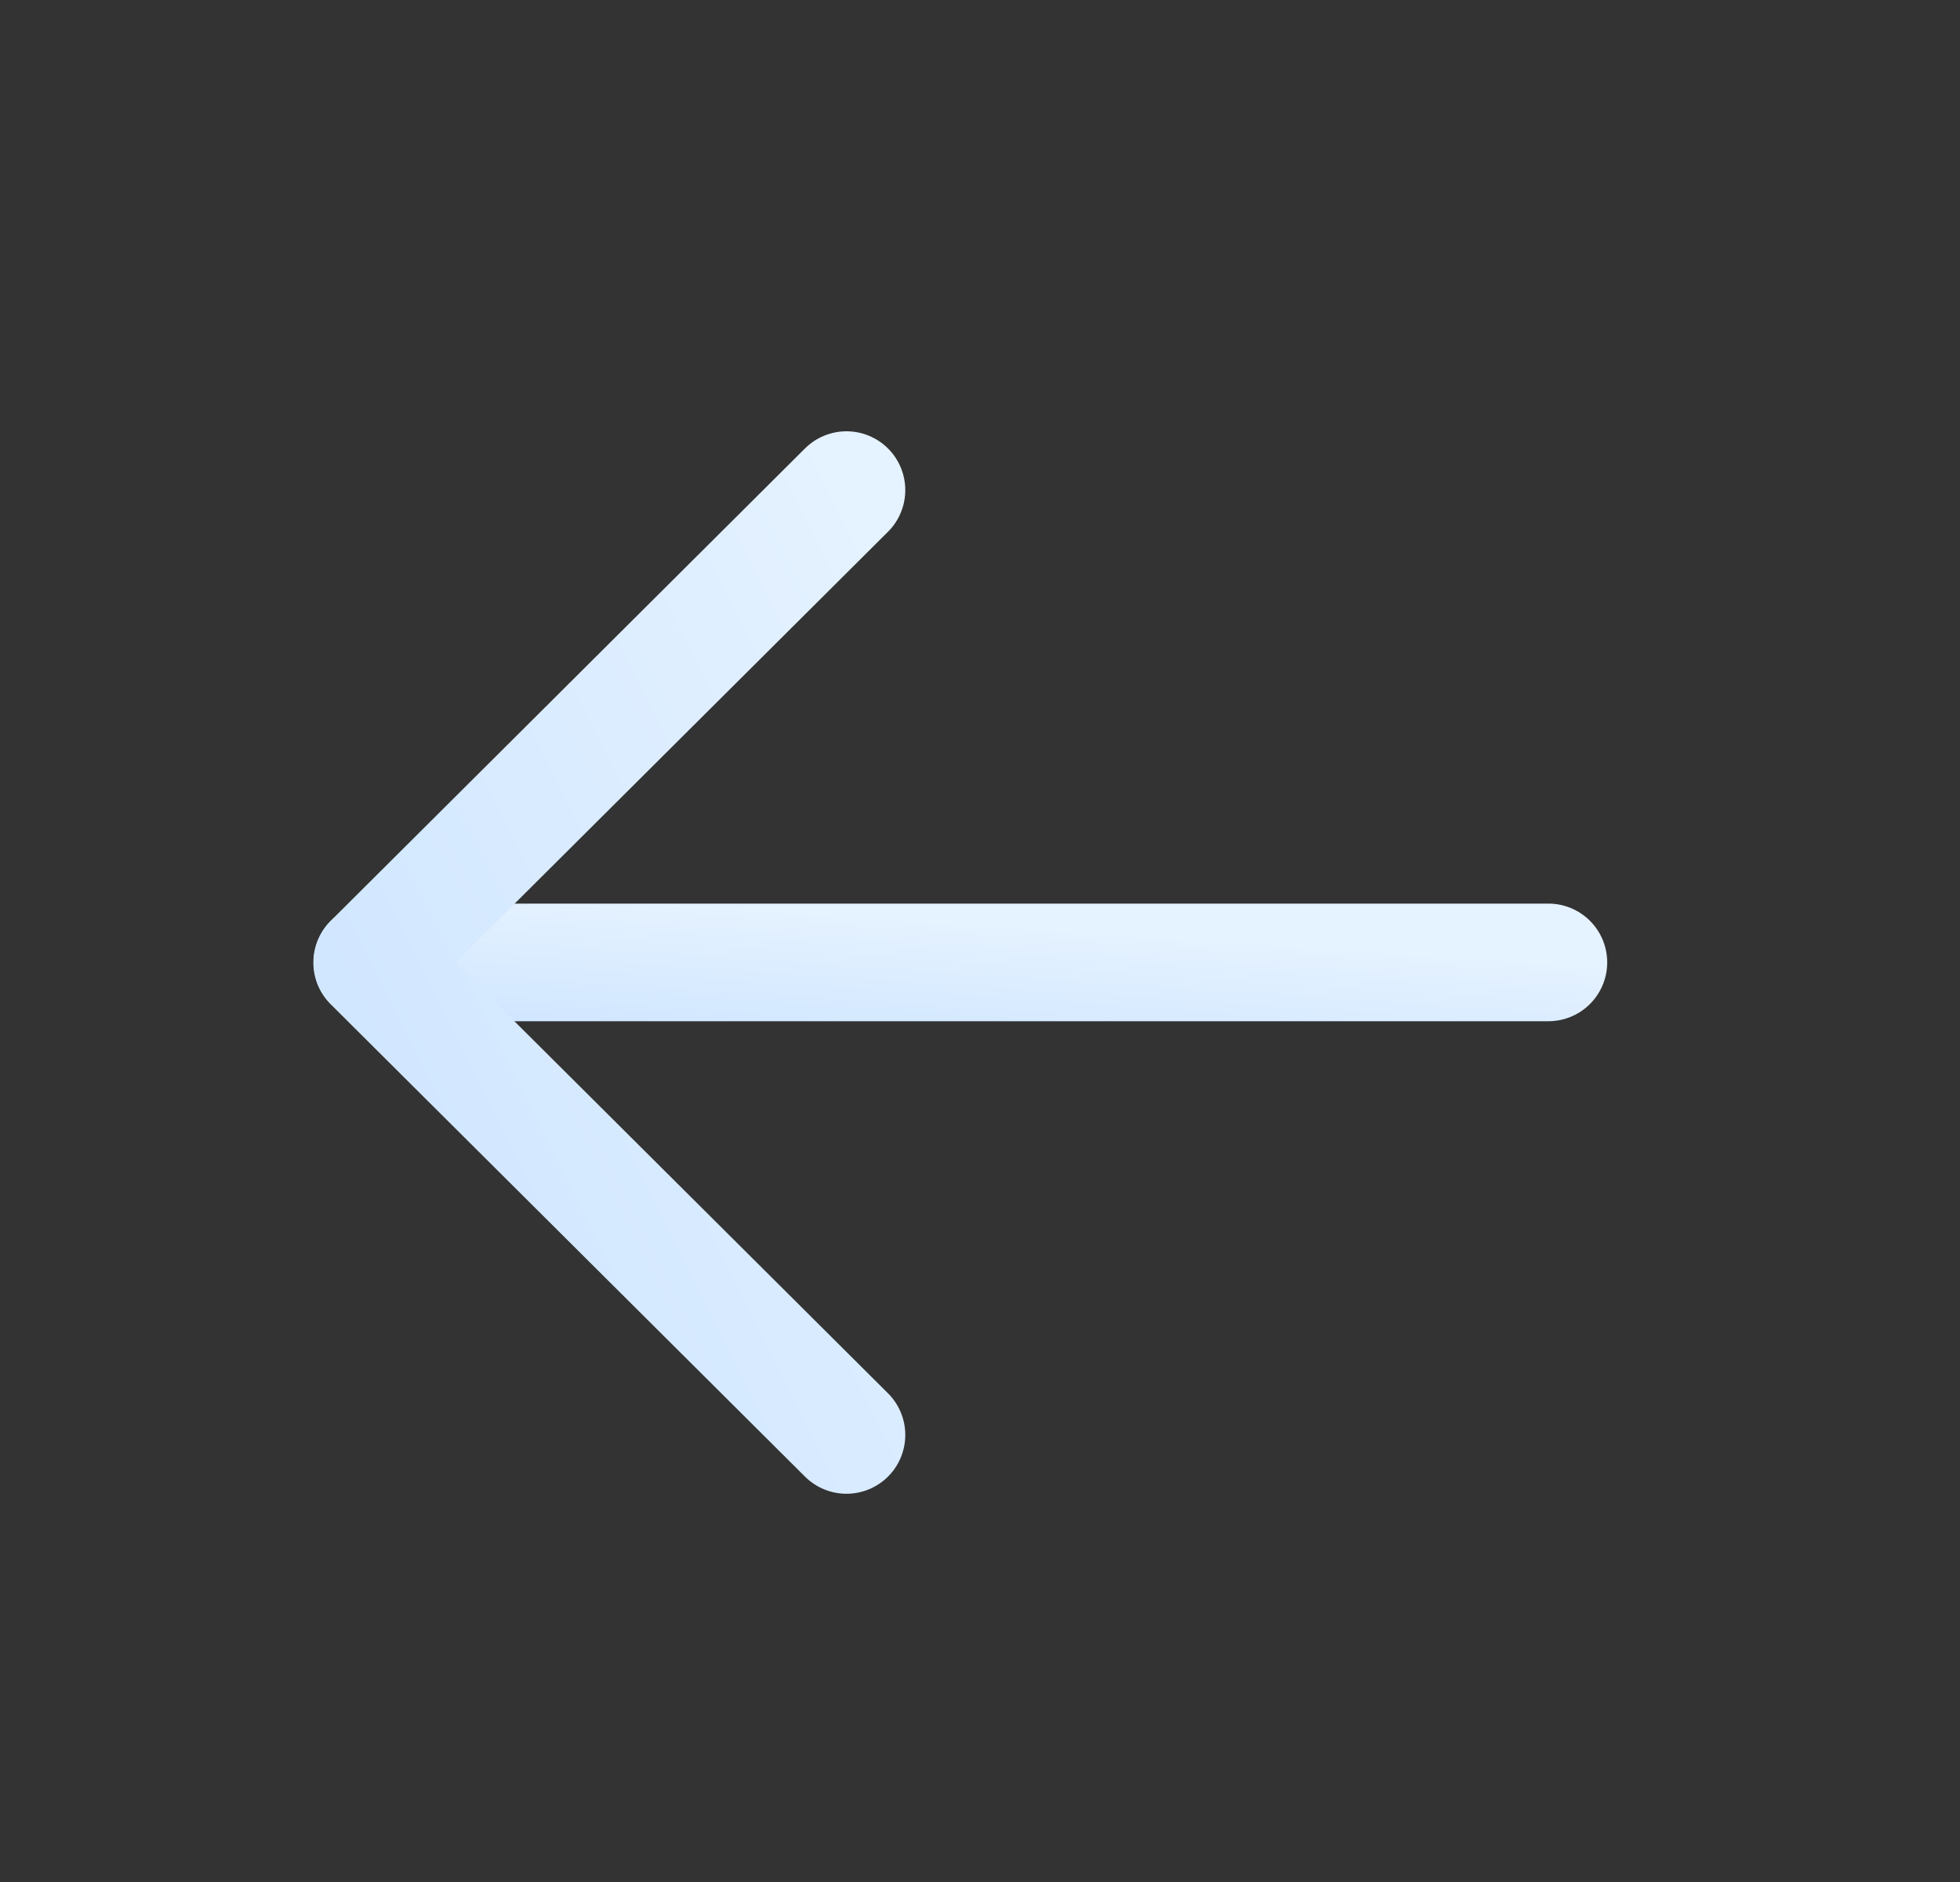
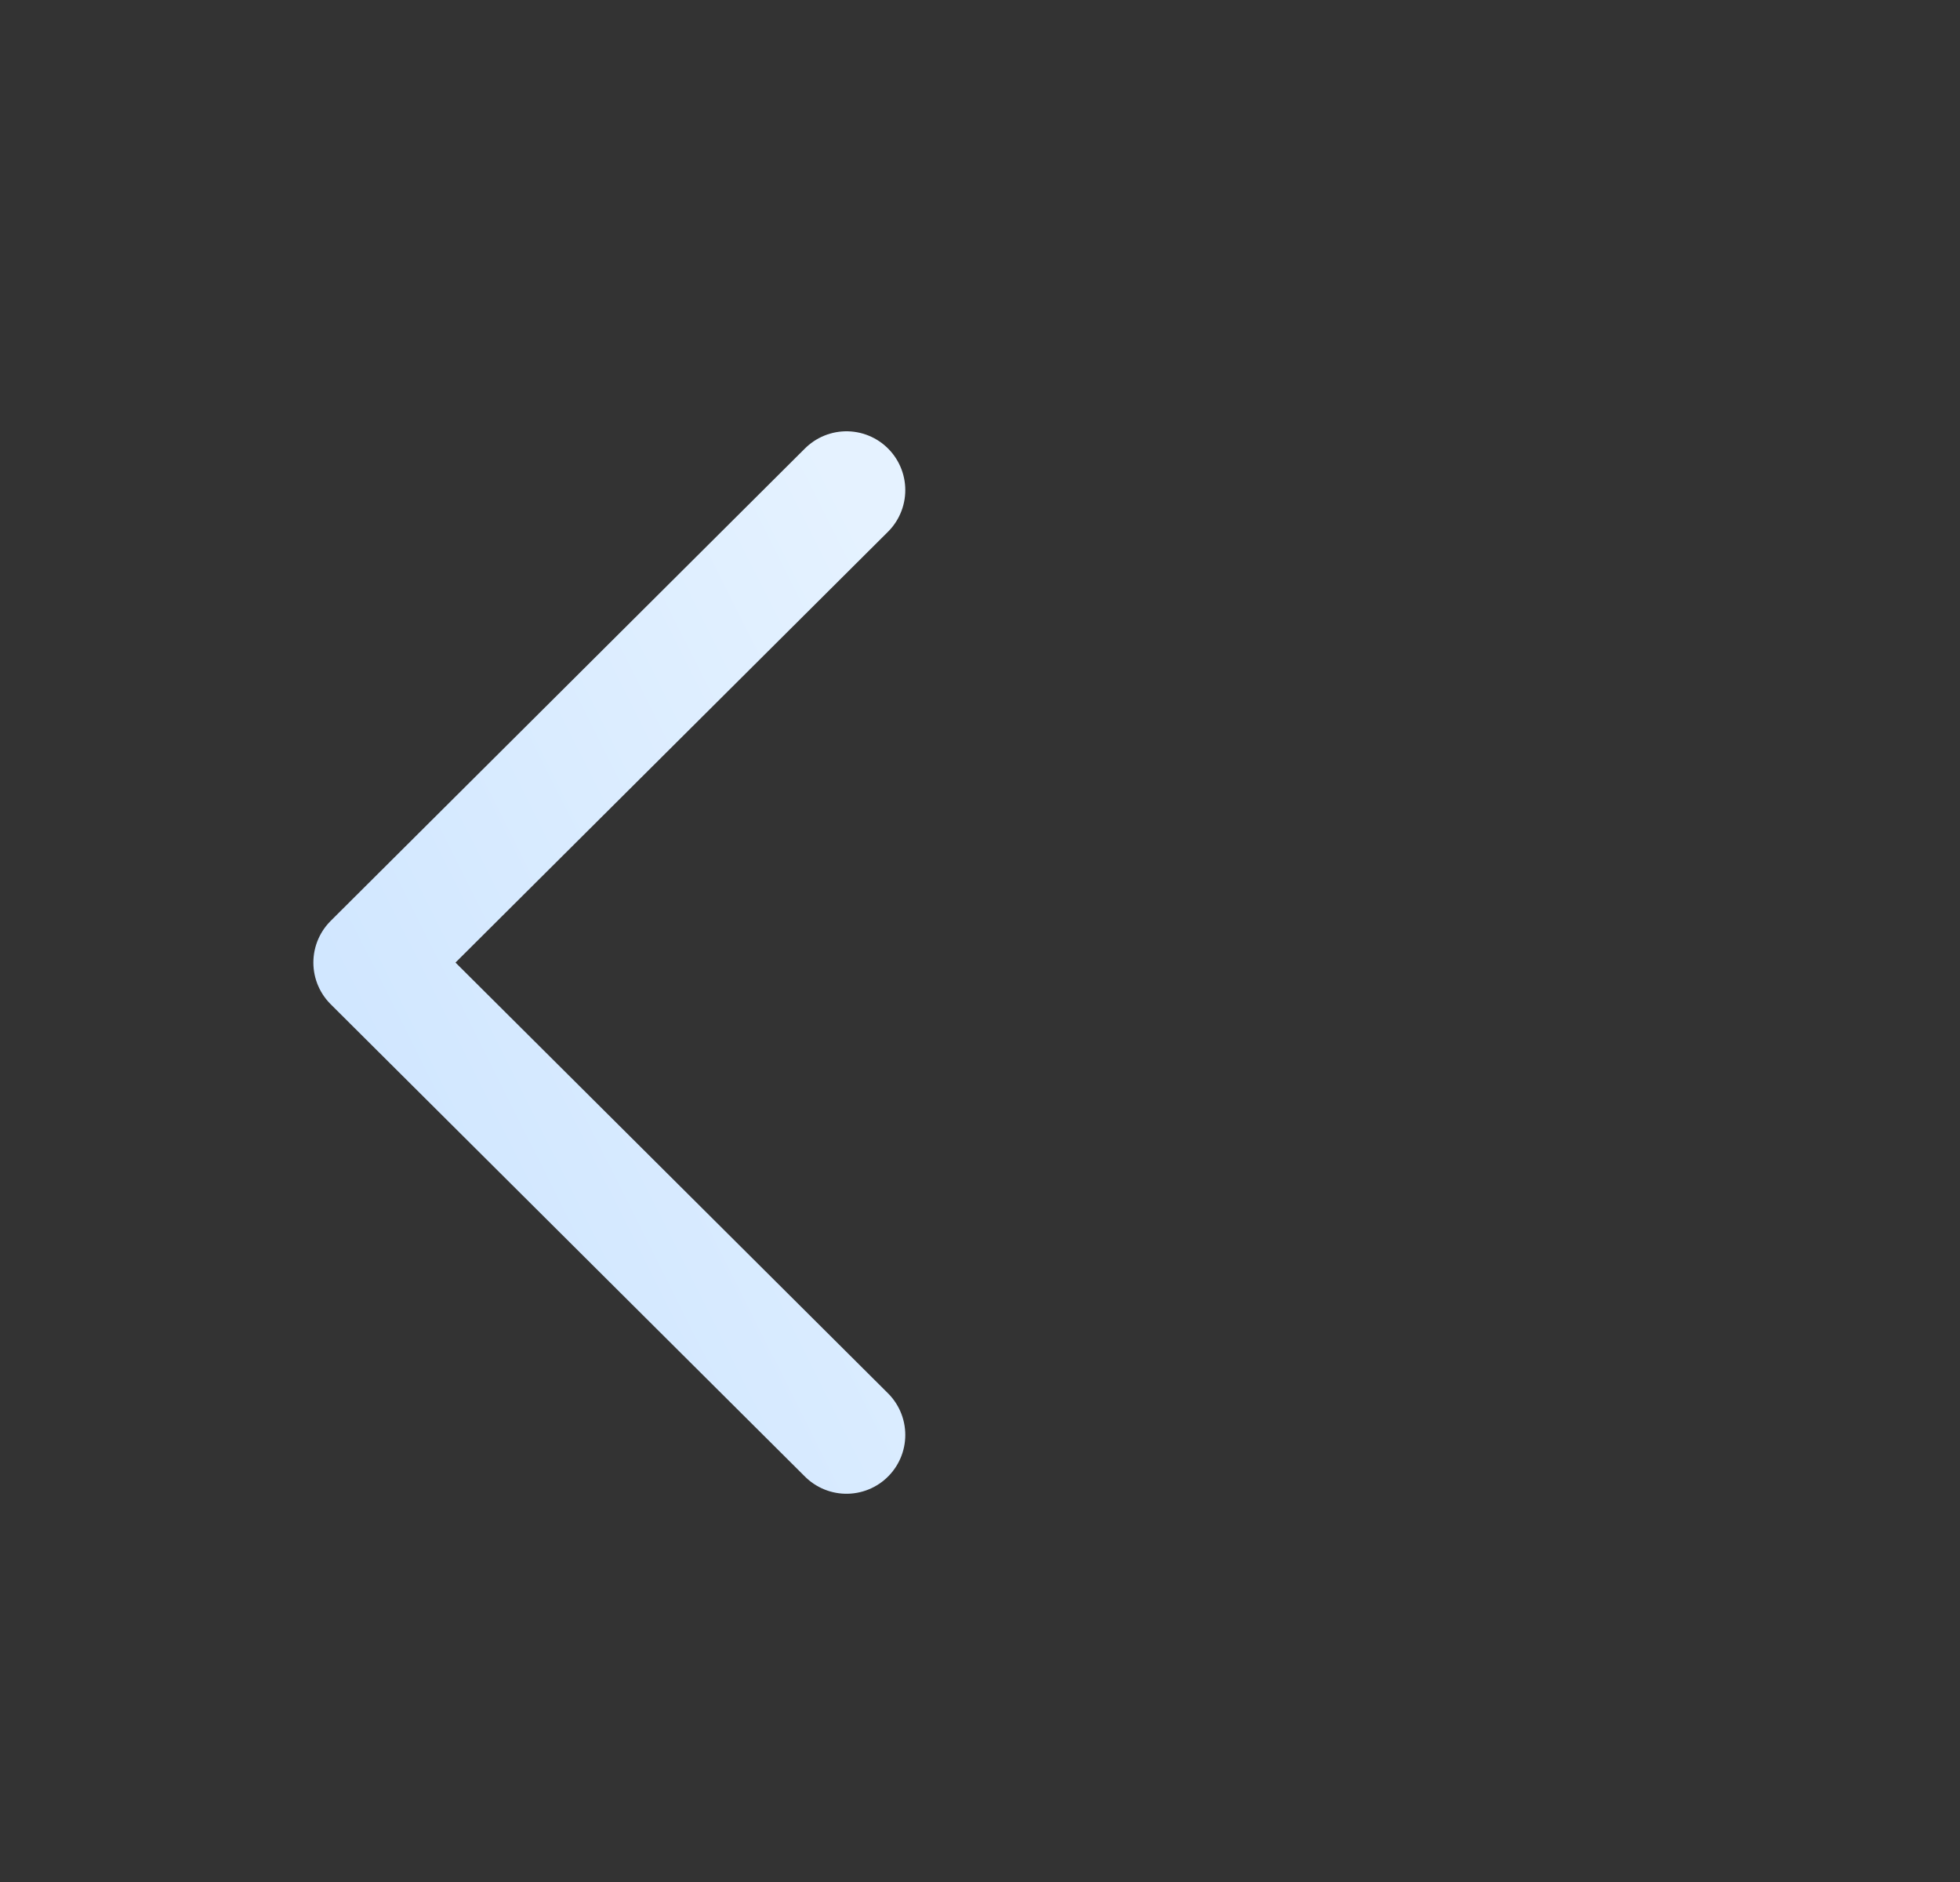
<svg xmlns="http://www.w3.org/2000/svg" width="25" height="24" viewBox="0 0 25 24" fill="none">
  <rect x="0" y="0" width="25" height="24" fill="#333333" stroke="none" />
-   <path d="M4.75 12.273L19.75 12.273" stroke="url(#paint0_linear_7752_17028)" stroke-width="1.5" stroke-linecap="round" stroke-linejoin="round" />
  <path d="M10.797 18.299L4.747 12.275L10.797 6.25" stroke="url(#paint1_linear_7752_17028)" stroke-width="1.5" stroke-linecap="round" stroke-linejoin="round" />
  <defs>
    <linearGradient id="paint0_linear_7752_17028" x1="19.75" y1="12.273" x2="19.617" y2="14.265" gradientUnits="userSpaceOnUse">
      <stop stop-color="#E5F2FF" />
      <stop offset="1" stop-color="#CCE4FF" />
    </linearGradient>
    <linearGradient id="paint1_linear_7752_17028" x1="10.797" y1="6.25" x2="1.133" y2="11.102" gradientUnits="userSpaceOnUse">
      <stop stop-color="#E5F2FF" />
      <stop offset="1" stop-color="#CCE4FF" />
    </linearGradient>
  </defs>
</svg>